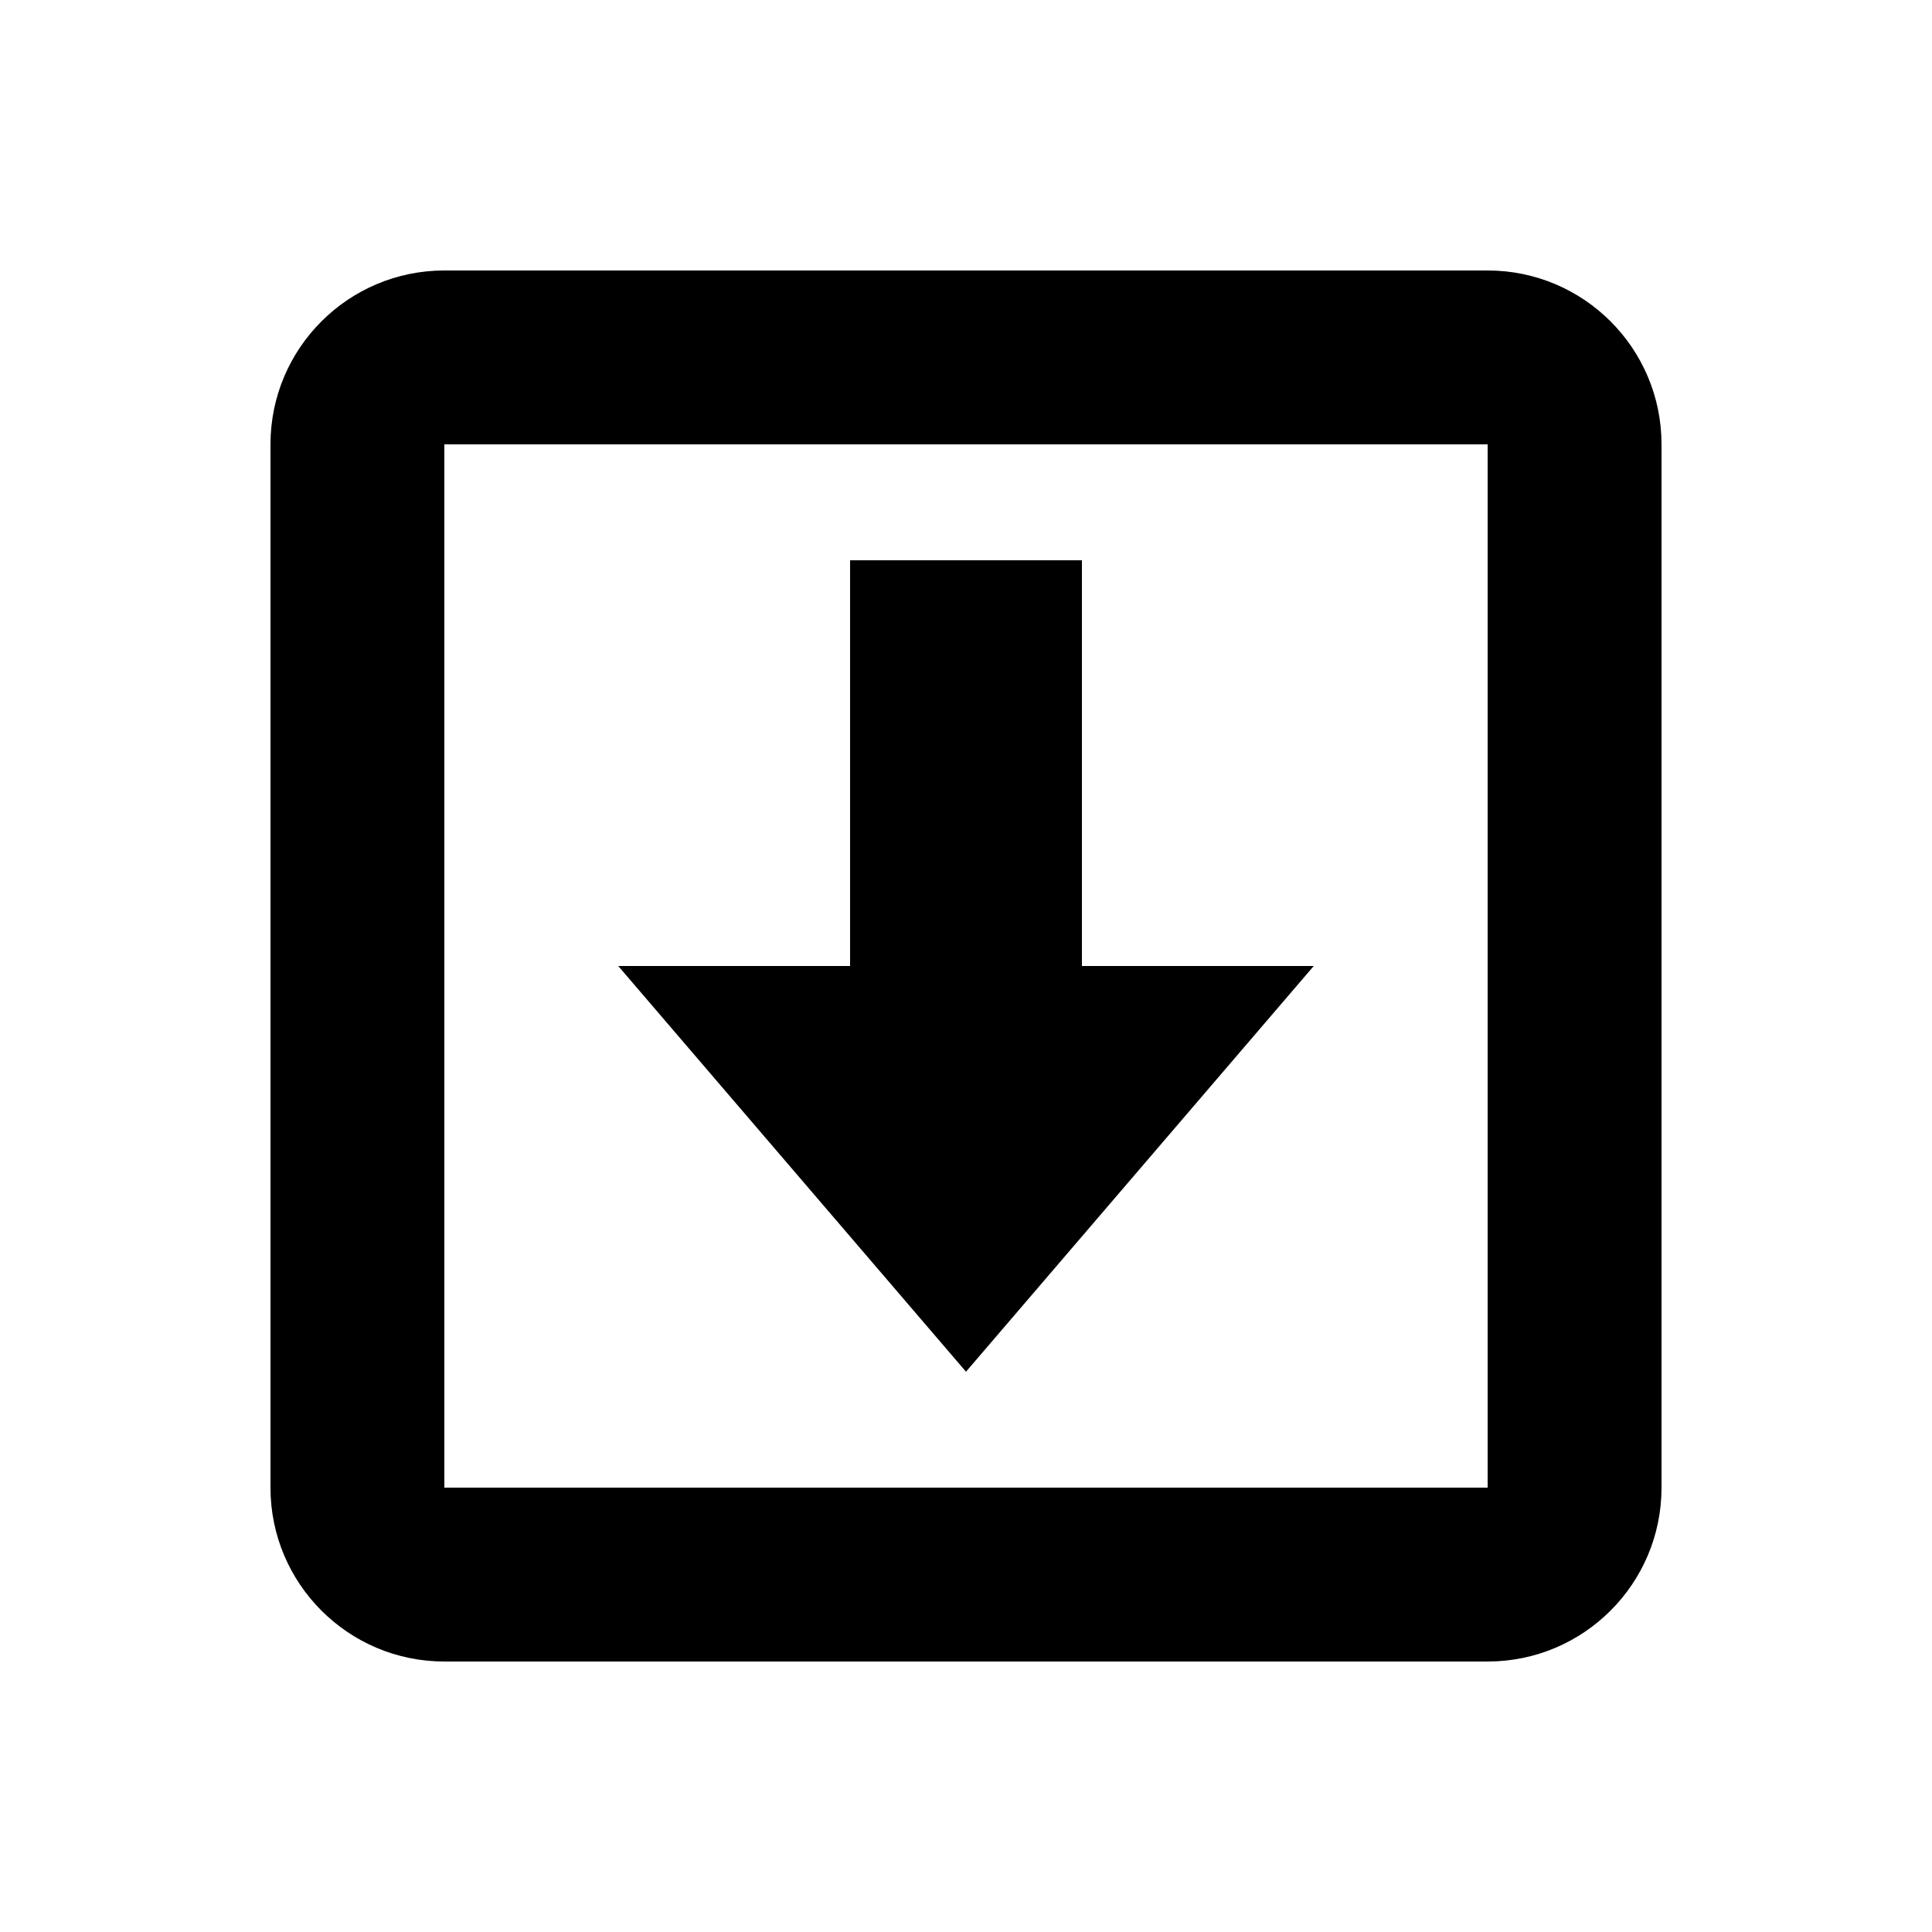
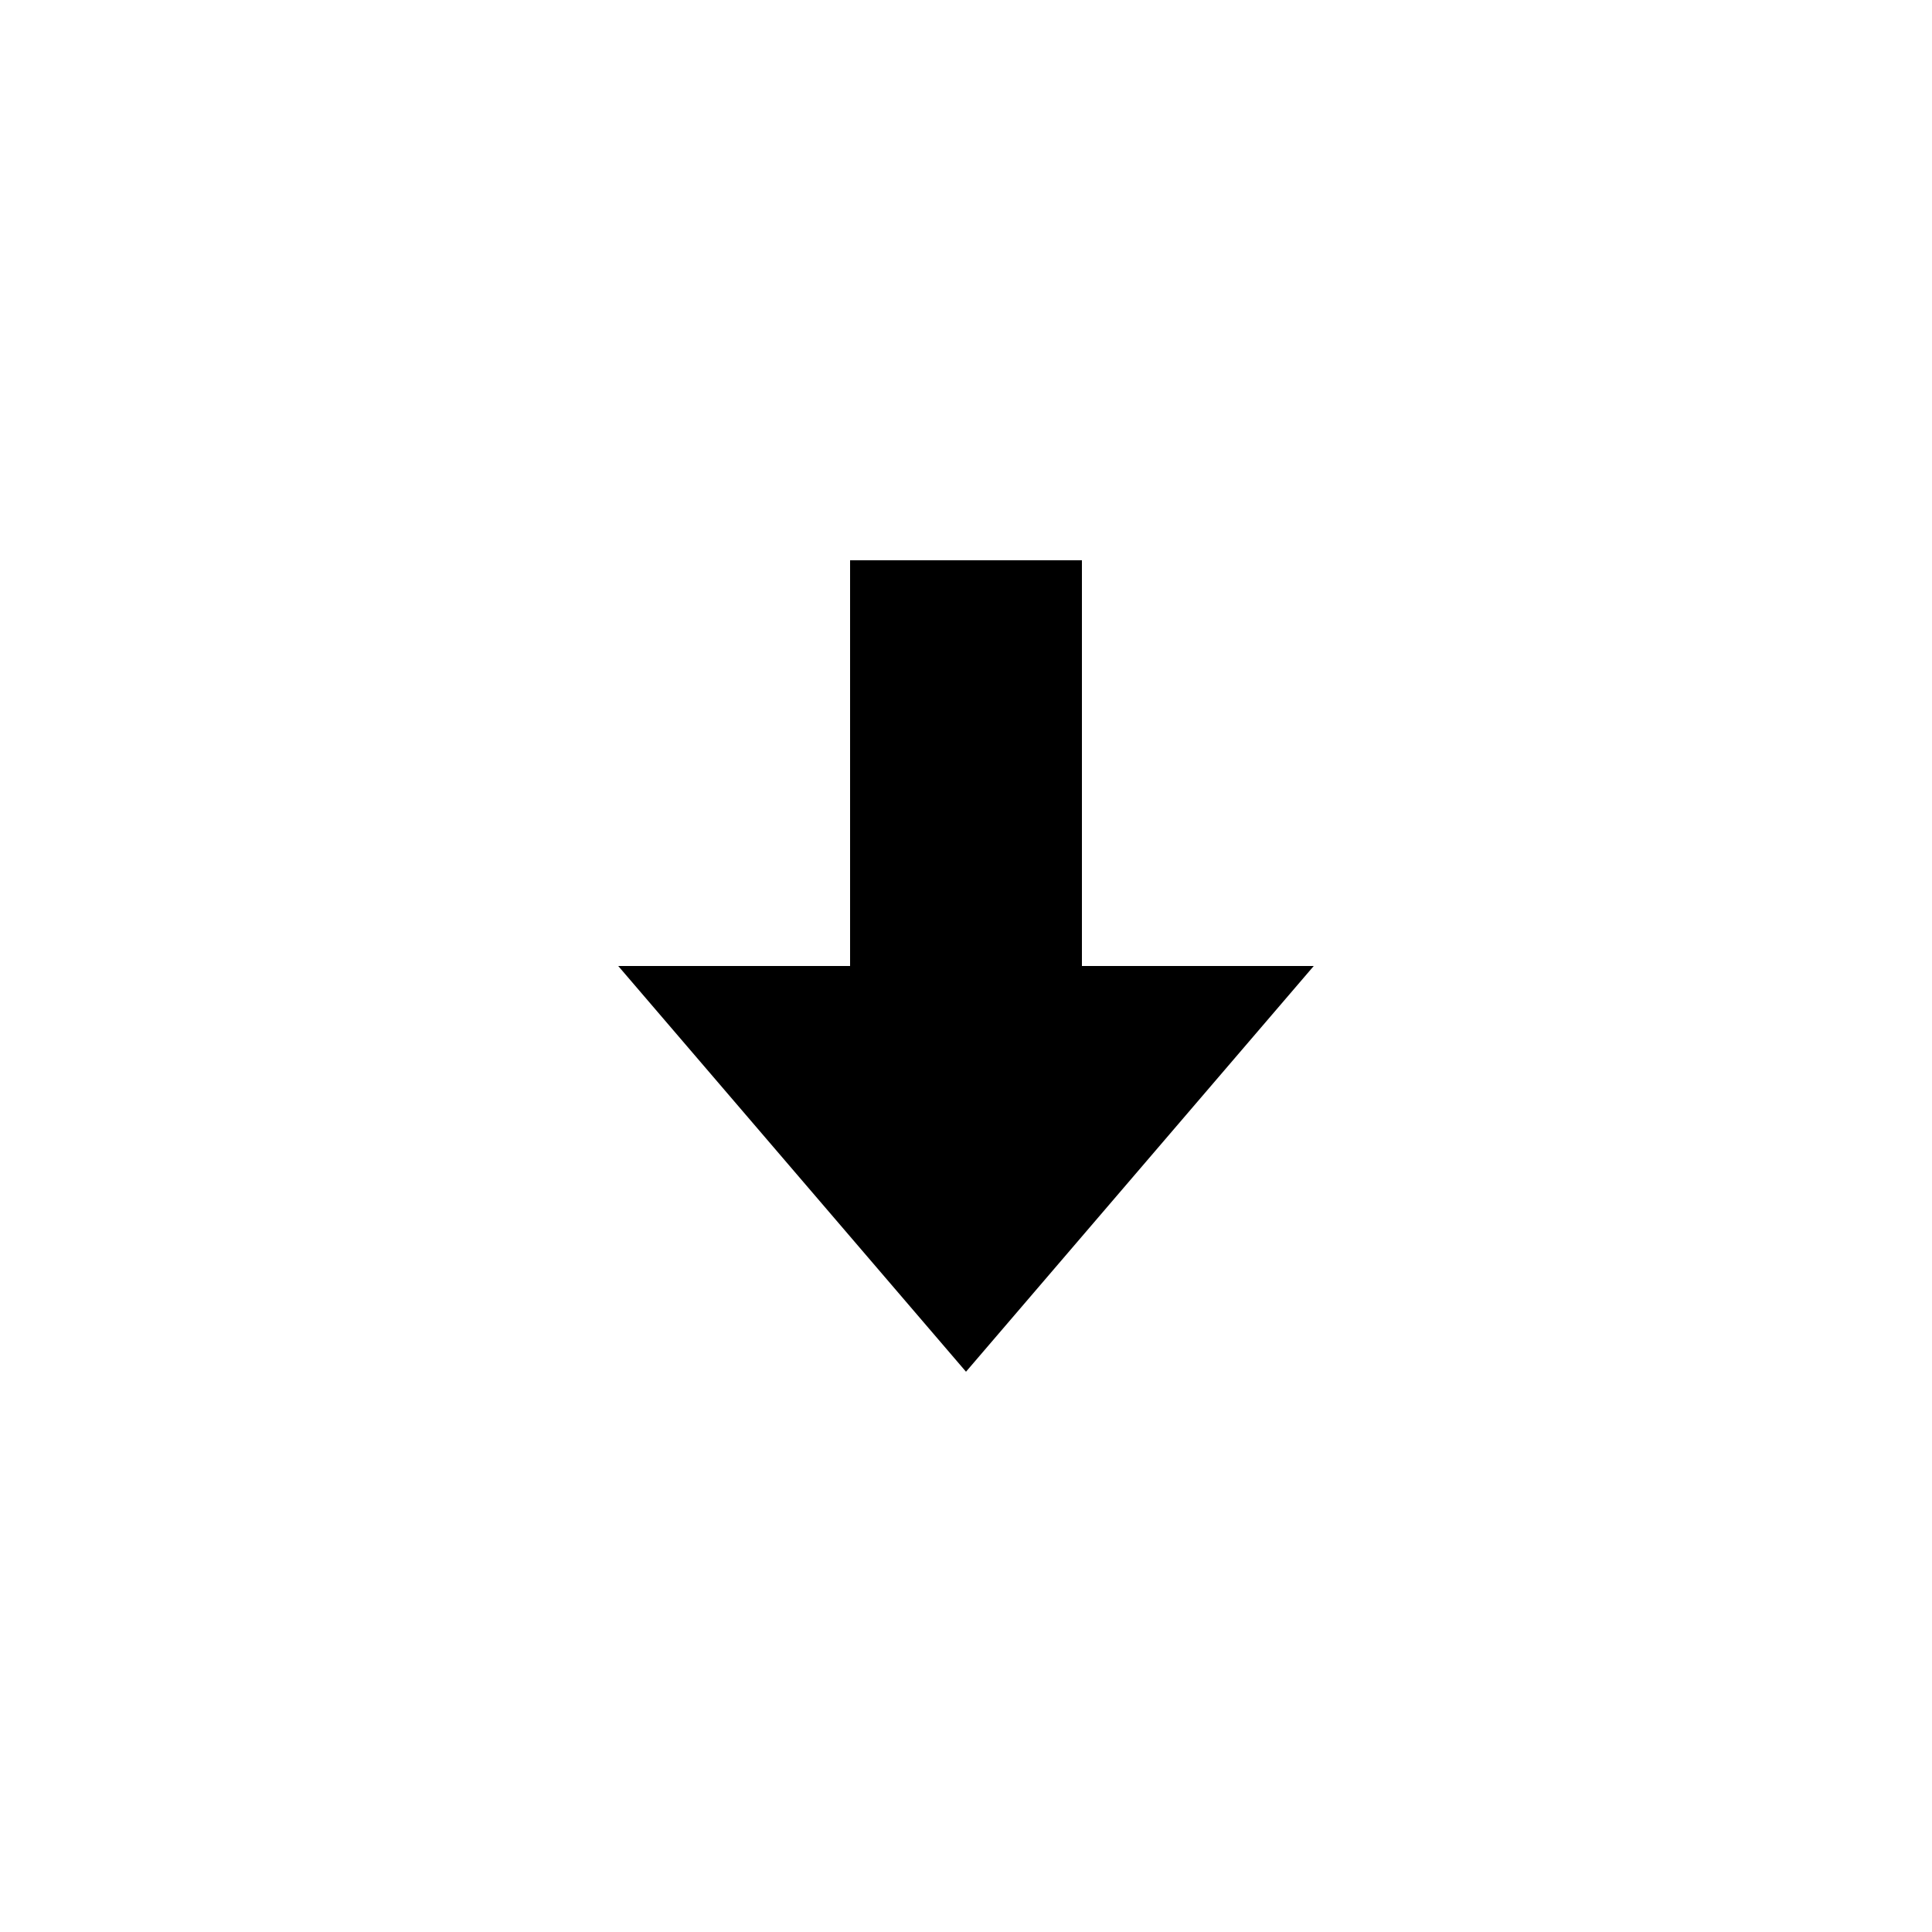
<svg xmlns="http://www.w3.org/2000/svg" version="1.1" x="0px" y="0px" viewBox="0 0 100 100" enable-background="new 0 0 100 100" xml:space="preserve" aria-hidden="true" width="100px" height="100px">
  <defs>
    <linearGradient class="cerosgradient" data-cerosgradient="true" id="CerosGradient_idf47a9dc5a" gradientUnits="userSpaceOnUse" x1="50%" y1="100%" x2="50%" y2="0%">
      <stop offset="0%" stop-color="#d1d1d1" />
      <stop offset="100%" stop-color="#d1d1d1" />
    </linearGradient>
    <linearGradient />
  </defs>
  <g>
    <g>
-       <path d="M77,14H23c-4.97,0-9,4.03-9,9v54c0,4.969,4.03,9,9,9h54c4.971,0,9-4.031,9-9V23C86,18.03,81.971,14,77,14z M77,77H23V23    h54V77z" />
      <polygon points="68,50 56,50 56,29 44,29 44,50 32,50 50,71   " />
    </g>
  </g>
</svg>